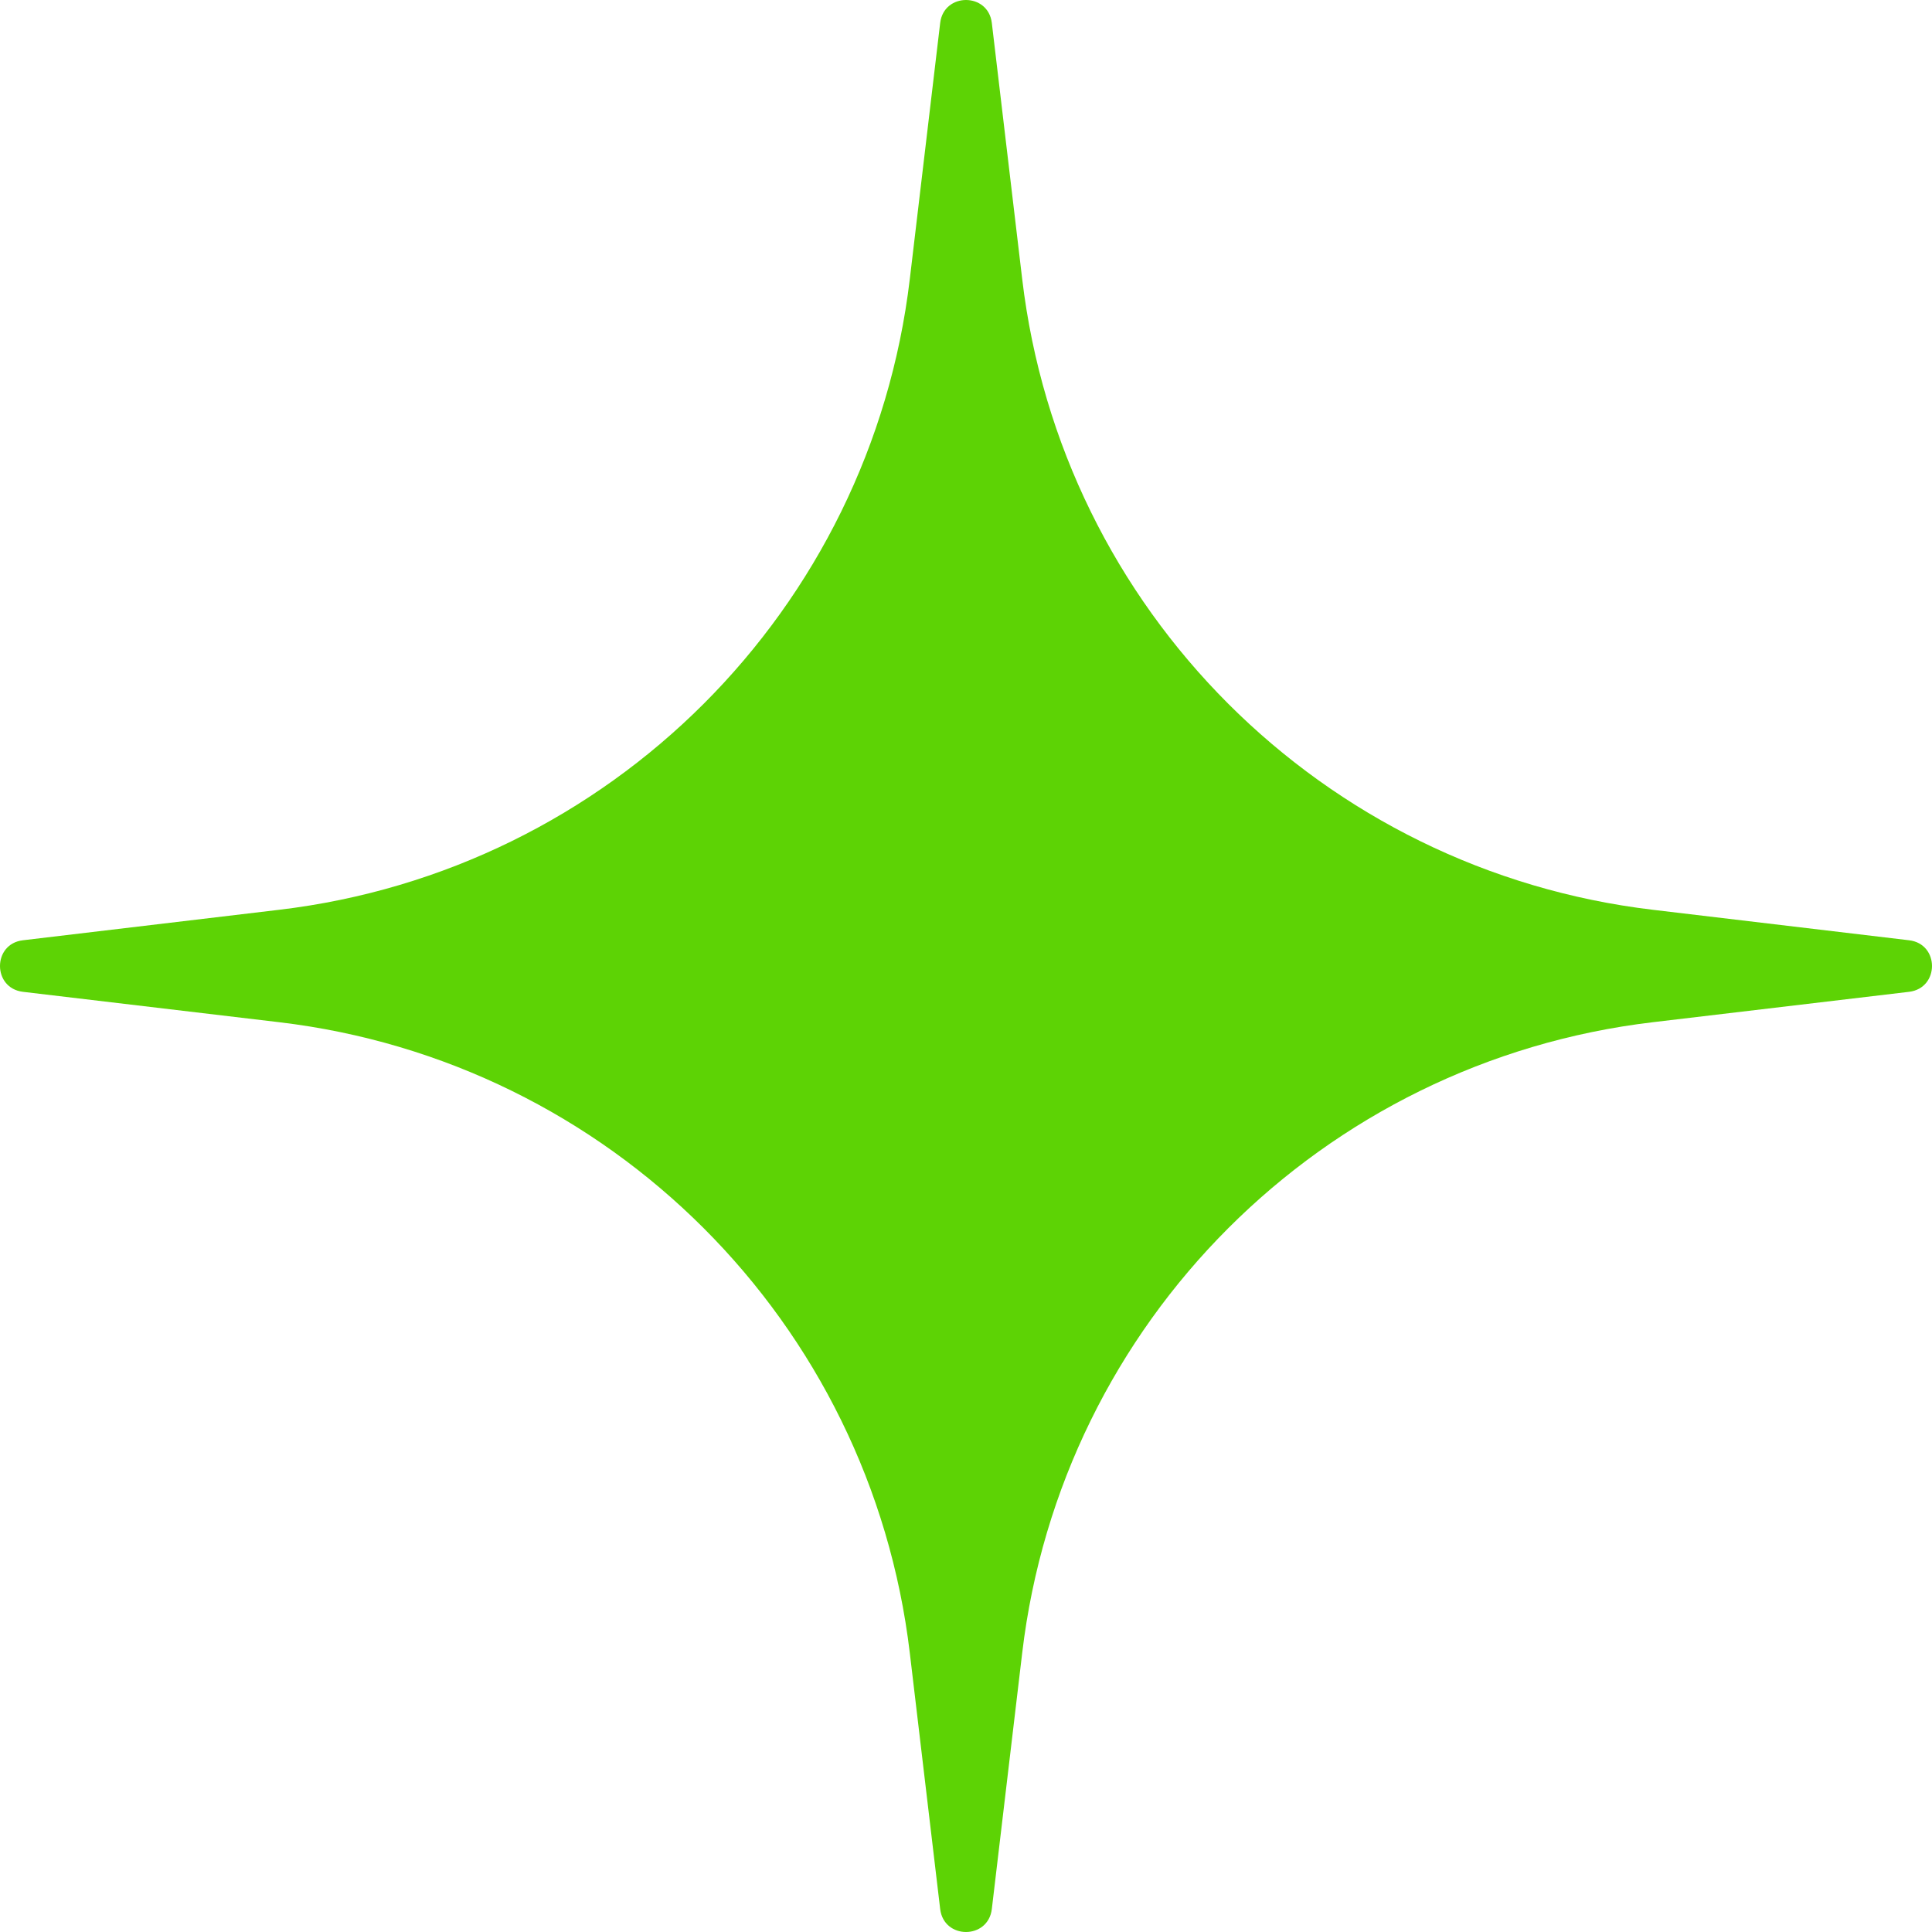
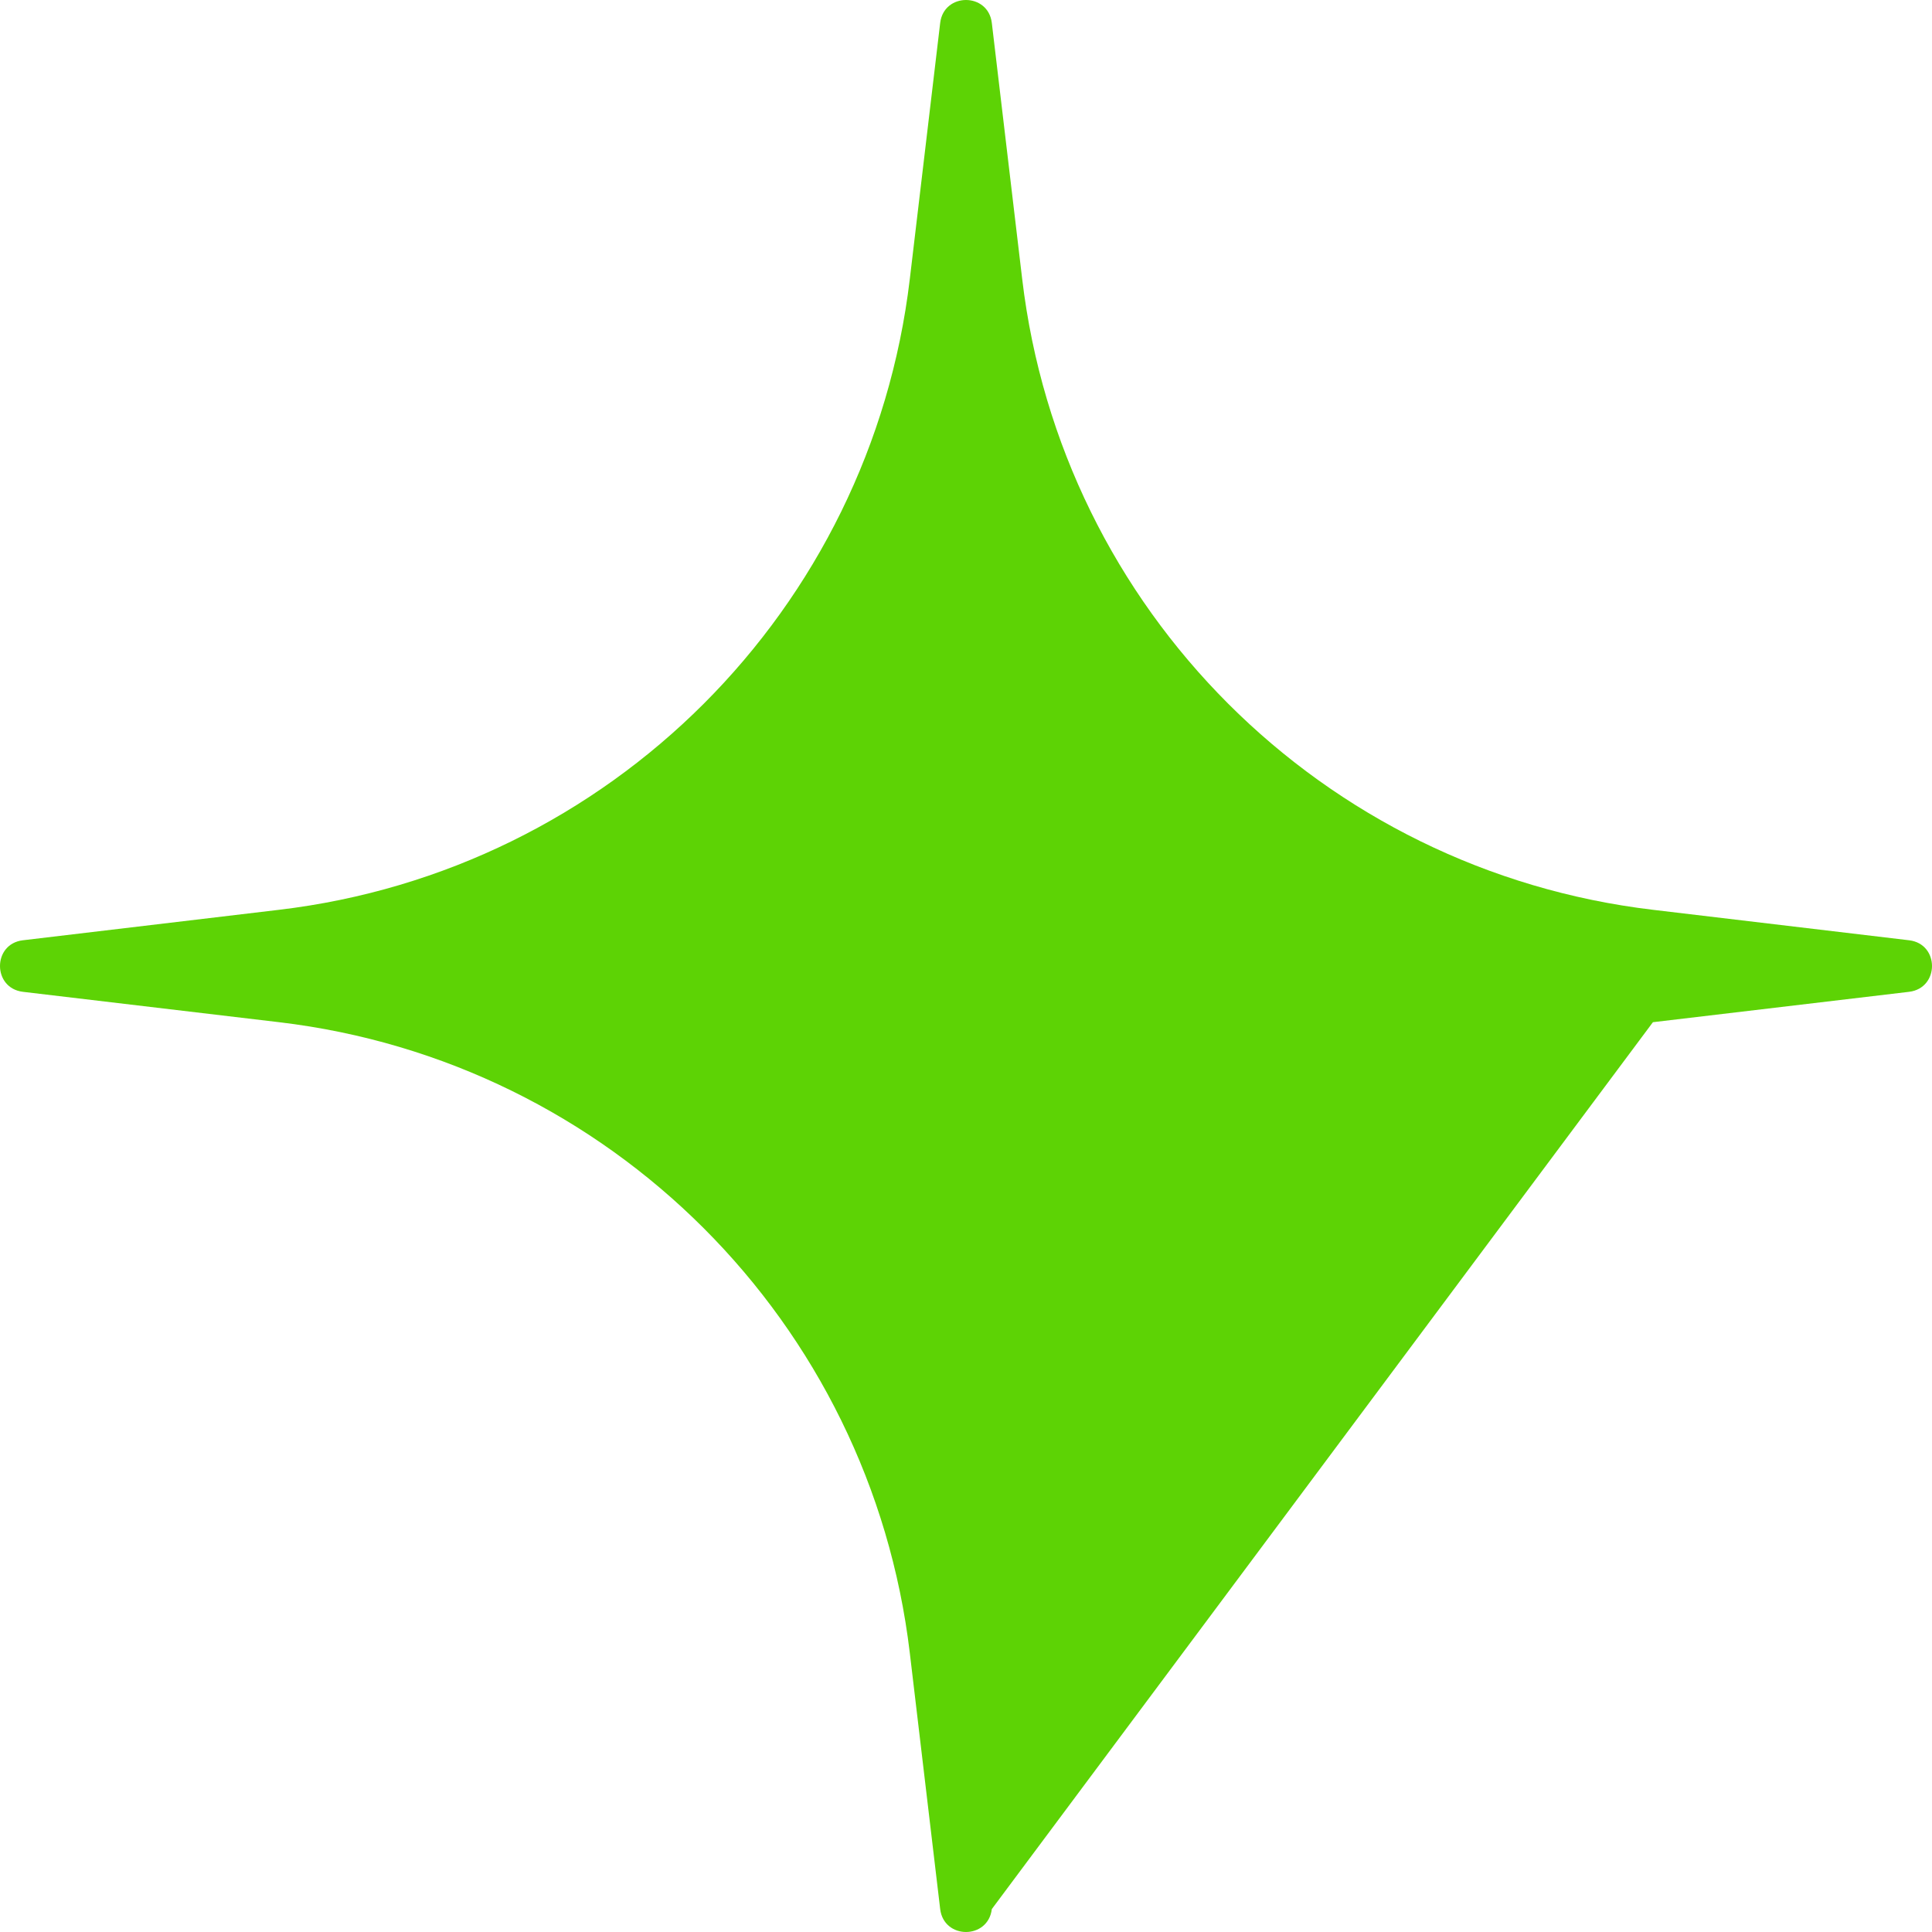
<svg xmlns="http://www.w3.org/2000/svg" width="22" height="22" viewBox="0 0 22 22" fill="none">
-   <path d="M21.739 10.707C22.087 10.748 22.087 11.252 21.739 11.294L18.822 11.64C15.056 12.086 12.086 15.056 11.64 18.822L11.294 21.739C11.252 22.087 10.748 22.087 10.706 21.739L10.36 18.822C9.913 15.056 6.944 12.086 3.178 11.64L0.261 11.294C-0.087 11.252 -0.087 10.748 0.261 10.707L3.178 10.36C6.944 9.913 9.913 6.944 10.36 3.178L10.706 0.261C10.748 -0.087 11.252 -0.087 11.294 0.261L11.64 3.178C12.086 6.944 15.056 9.913 18.822 10.36L21.739 10.707Z" fill="#5DD305" />
+   <path d="M21.739 10.707C22.087 10.748 22.087 11.252 21.739 11.294L18.822 11.64L11.294 21.739C11.252 22.087 10.748 22.087 10.706 21.739L10.36 18.822C9.913 15.056 6.944 12.086 3.178 11.64L0.261 11.294C-0.087 11.252 -0.087 10.748 0.261 10.707L3.178 10.36C6.944 9.913 9.913 6.944 10.36 3.178L10.706 0.261C10.748 -0.087 11.252 -0.087 11.294 0.261L11.64 3.178C12.086 6.944 15.056 9.913 18.822 10.36L21.739 10.707Z" fill="#5DD305" />
</svg>